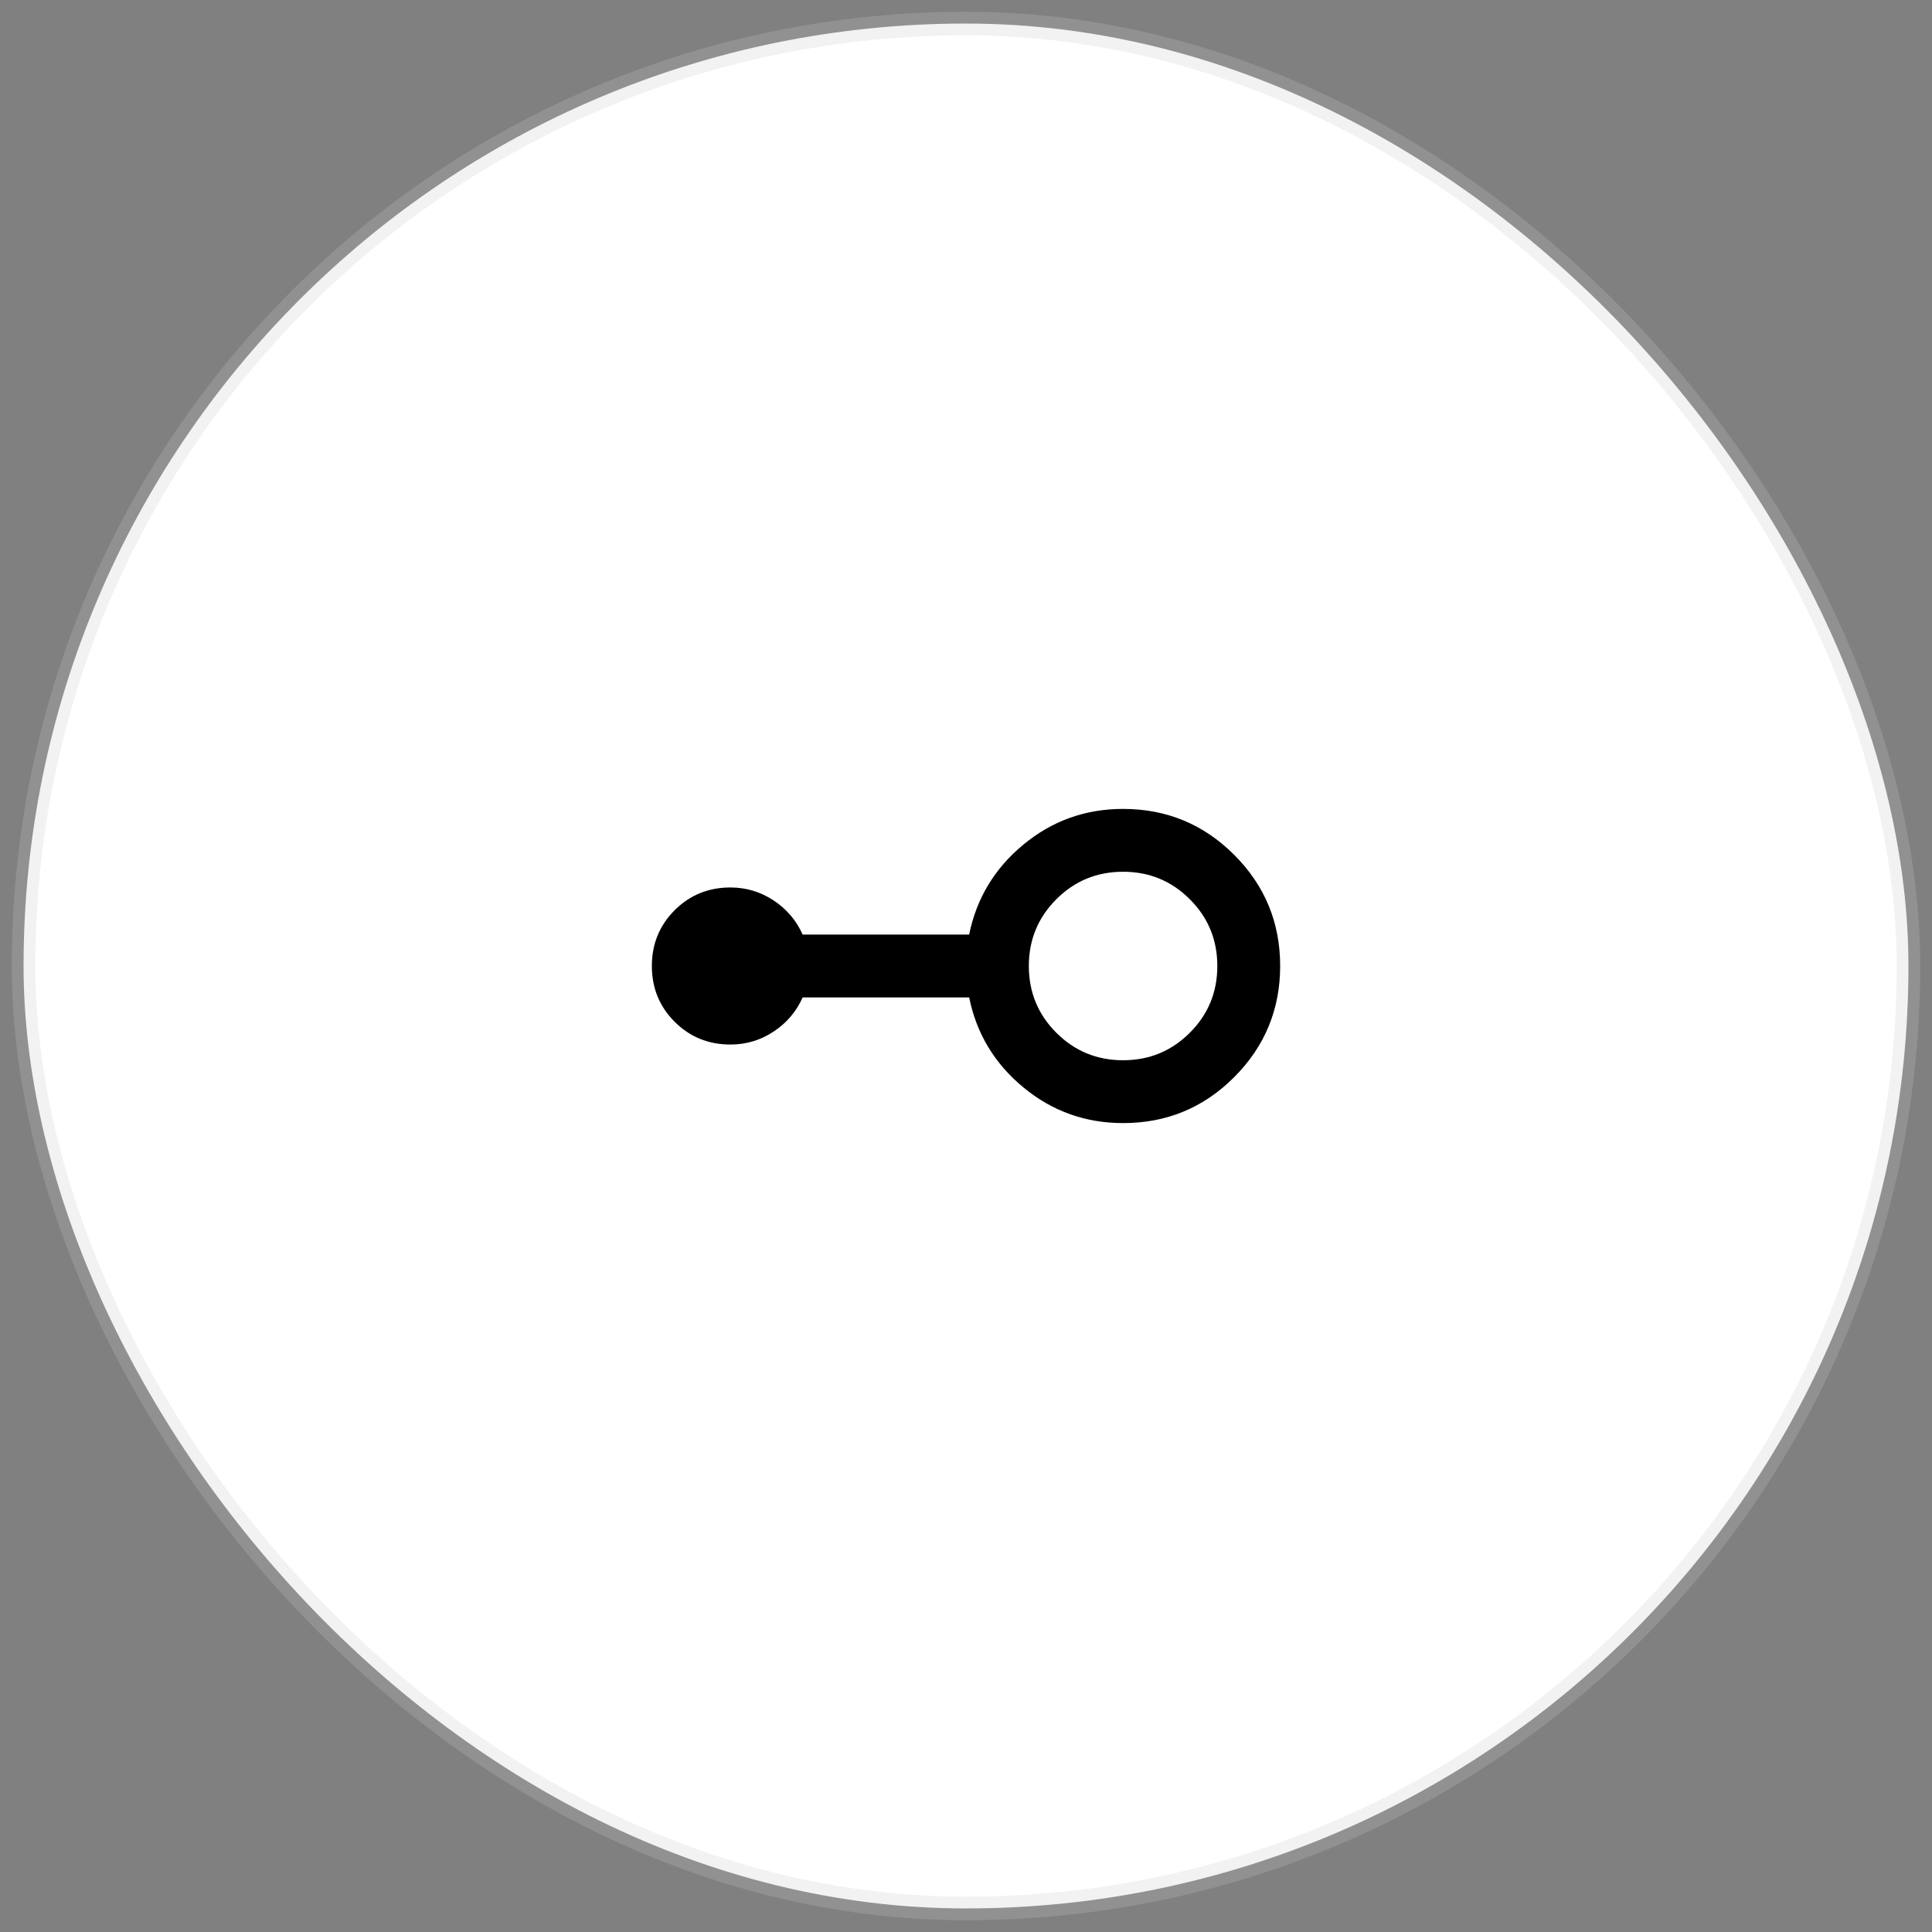
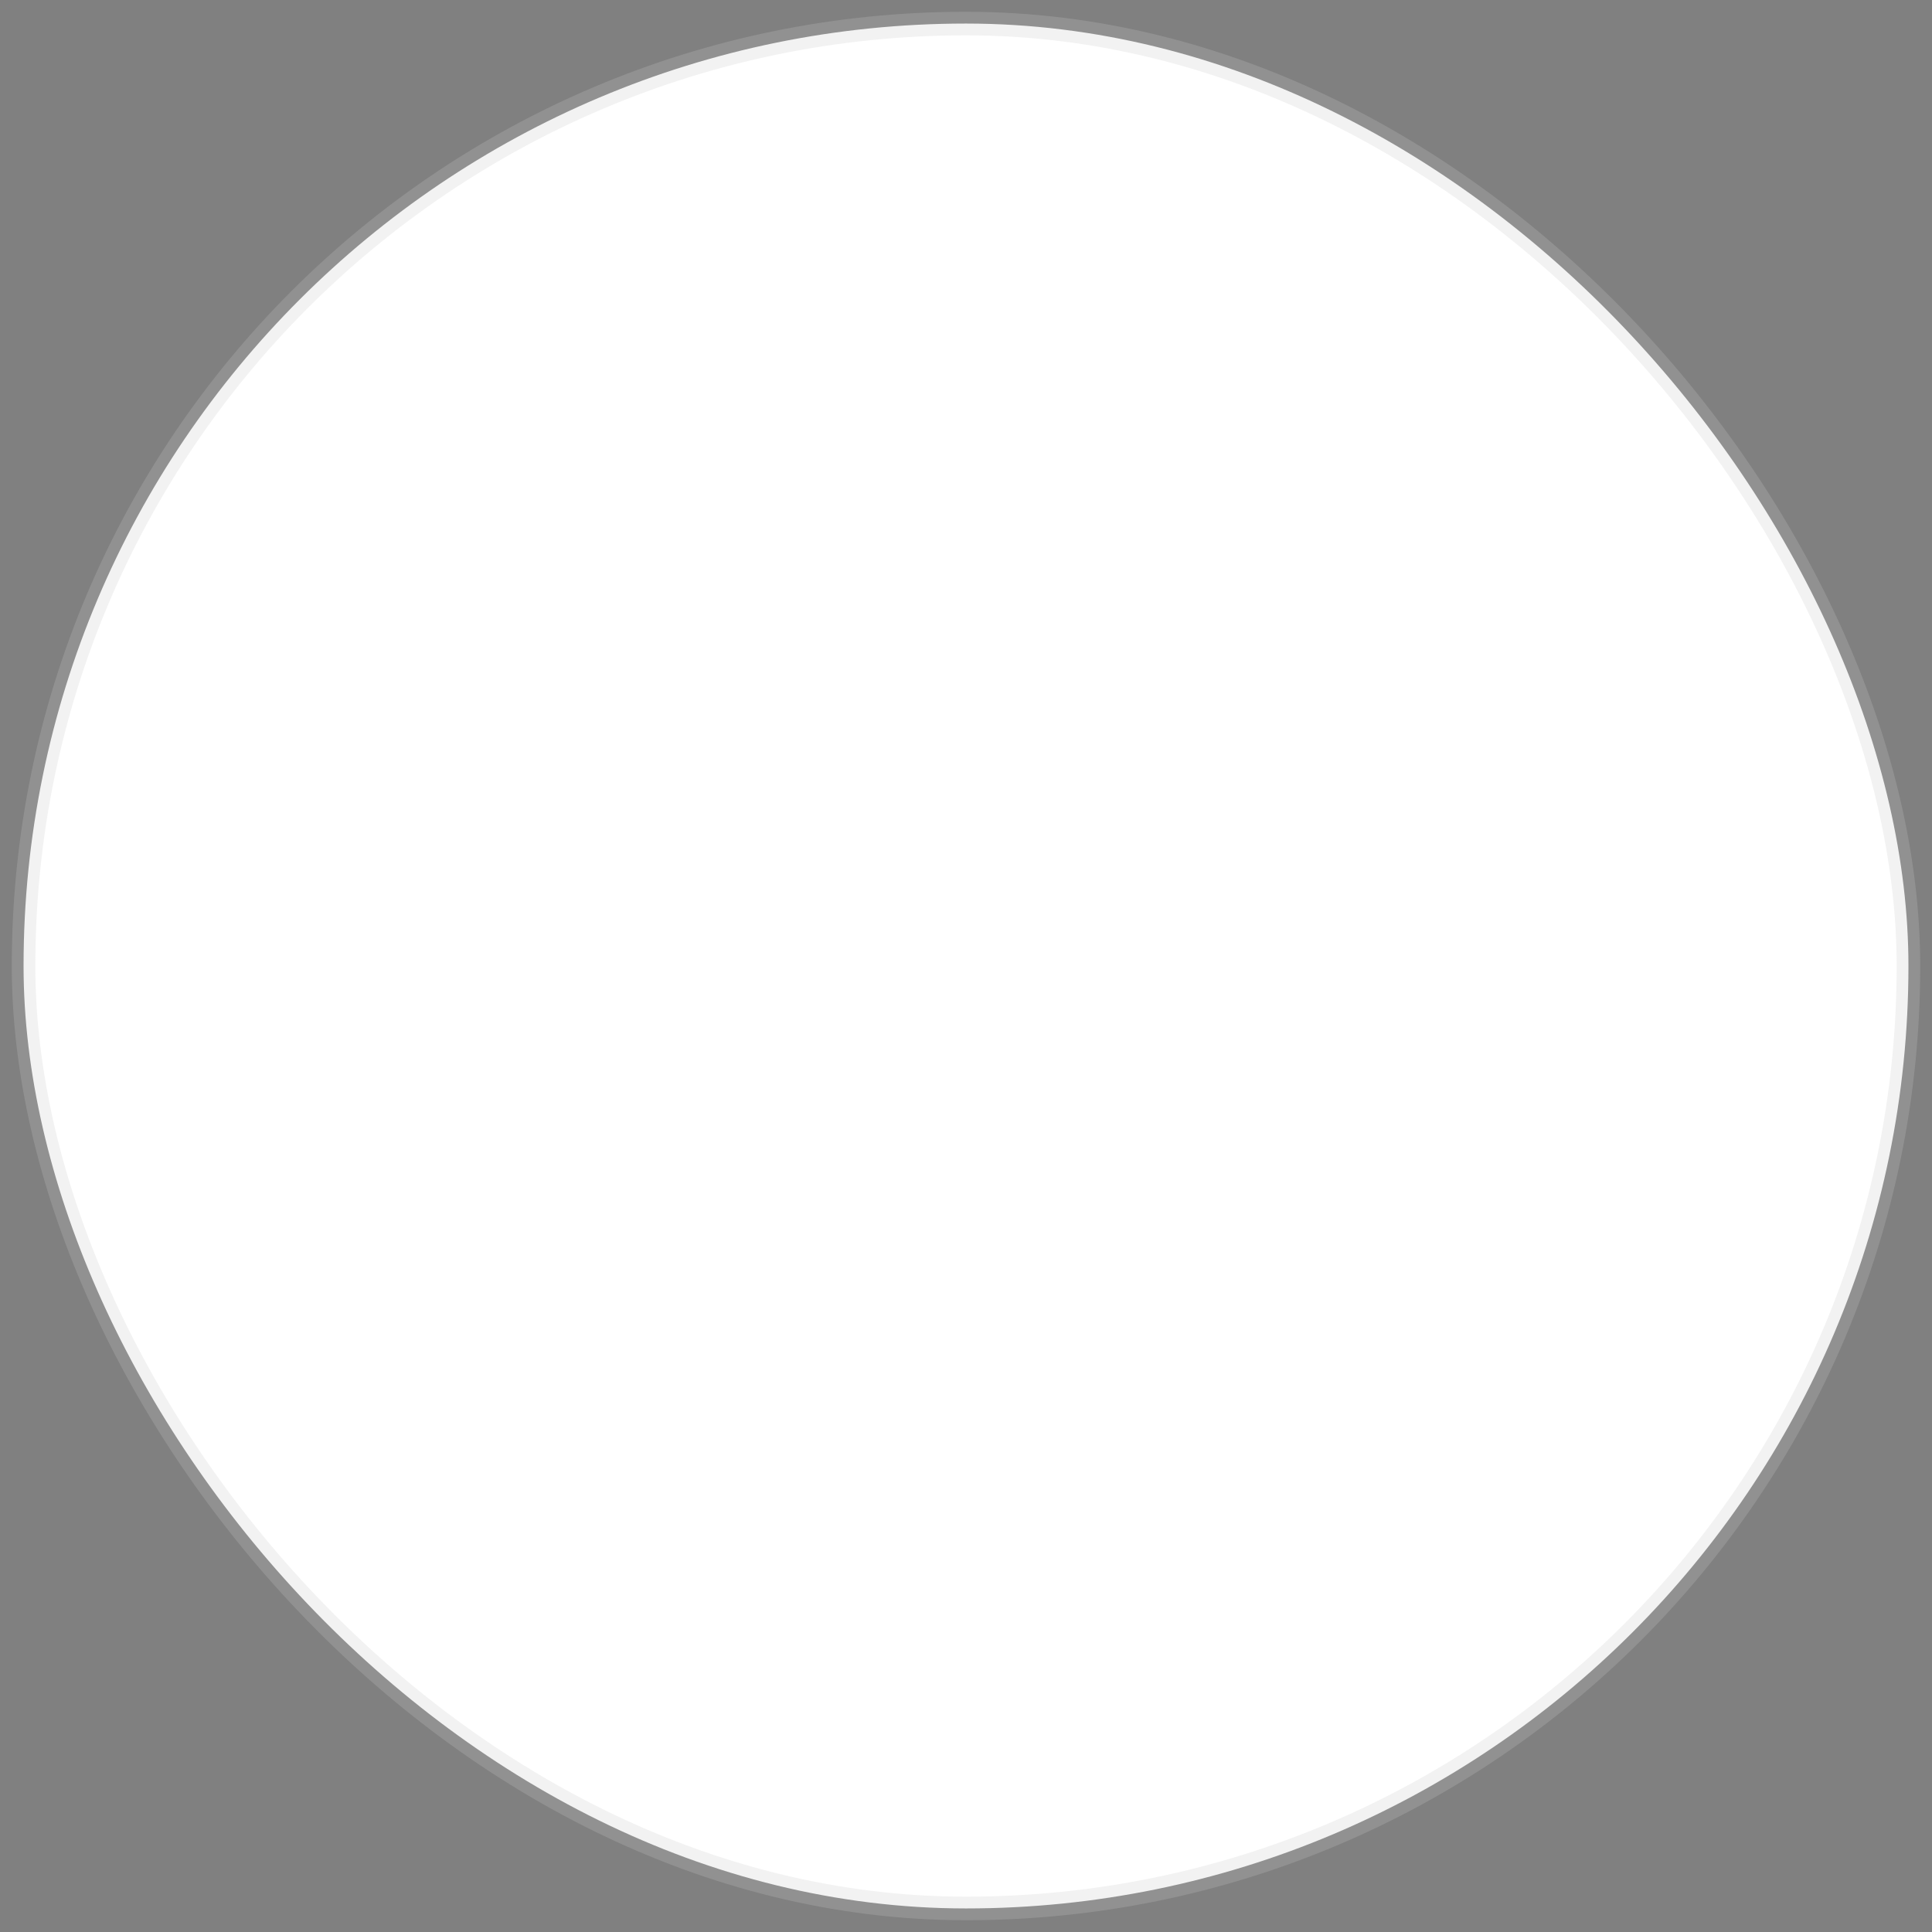
<svg xmlns="http://www.w3.org/2000/svg" width="82" height="82" viewBox="0 0 82 82" fill="none">
  <rect x="0" y="0" width="82" height="82" fill="#808080" stroke="none" />
  <rect x="1" y="1" width="80" height="80" rx="40" fill="white" />
  <rect x="1" y="1" width="80" height="80" rx="40" stroke="#CACACA" stroke-opacity="0.24" />
-   <path d="M47.667 47.667C46.067 47.667 44.656 47.161 43.434 46.151C42.211 45.14 41.445 43.867 41.134 42.333H34.067C33.8 42.933 33.389 43.417 32.834 43.784C32.278 44.151 31.667 44.334 31 44.333C30.067 44.333 29.278 44.011 28.634 43.367C27.989 42.722 27.667 41.933 27.667 41C27.667 40.067 27.989 39.278 28.634 38.633C29.278 37.989 30.067 37.667 31 37.667C31.667 37.667 32.278 37.85 32.834 38.217C33.389 38.584 33.8 39.068 34.067 39.667H41.134C41.445 38.133 42.211 36.861 43.434 35.849C44.656 34.838 46.067 34.332 47.667 34.333C49.511 34.333 51.084 34.983 52.384 36.284C53.685 37.584 54.334 39.156 54.334 41C54.333 42.843 53.682 44.416 52.383 45.717C51.083 47.019 49.511 47.668 47.667 47.667ZM47.667 45C48.778 45 49.722 44.611 50.5 43.833C51.278 43.056 51.667 42.111 51.667 41C51.667 39.889 51.278 38.944 50.5 38.167C49.722 37.389 48.778 37 47.667 37C46.556 37 45.611 37.389 44.834 38.167C44.056 38.944 43.667 39.889 43.667 41C43.667 42.111 44.056 43.056 44.834 43.833C45.611 44.611 46.556 45 47.667 45Z" fill="black" />
</svg>